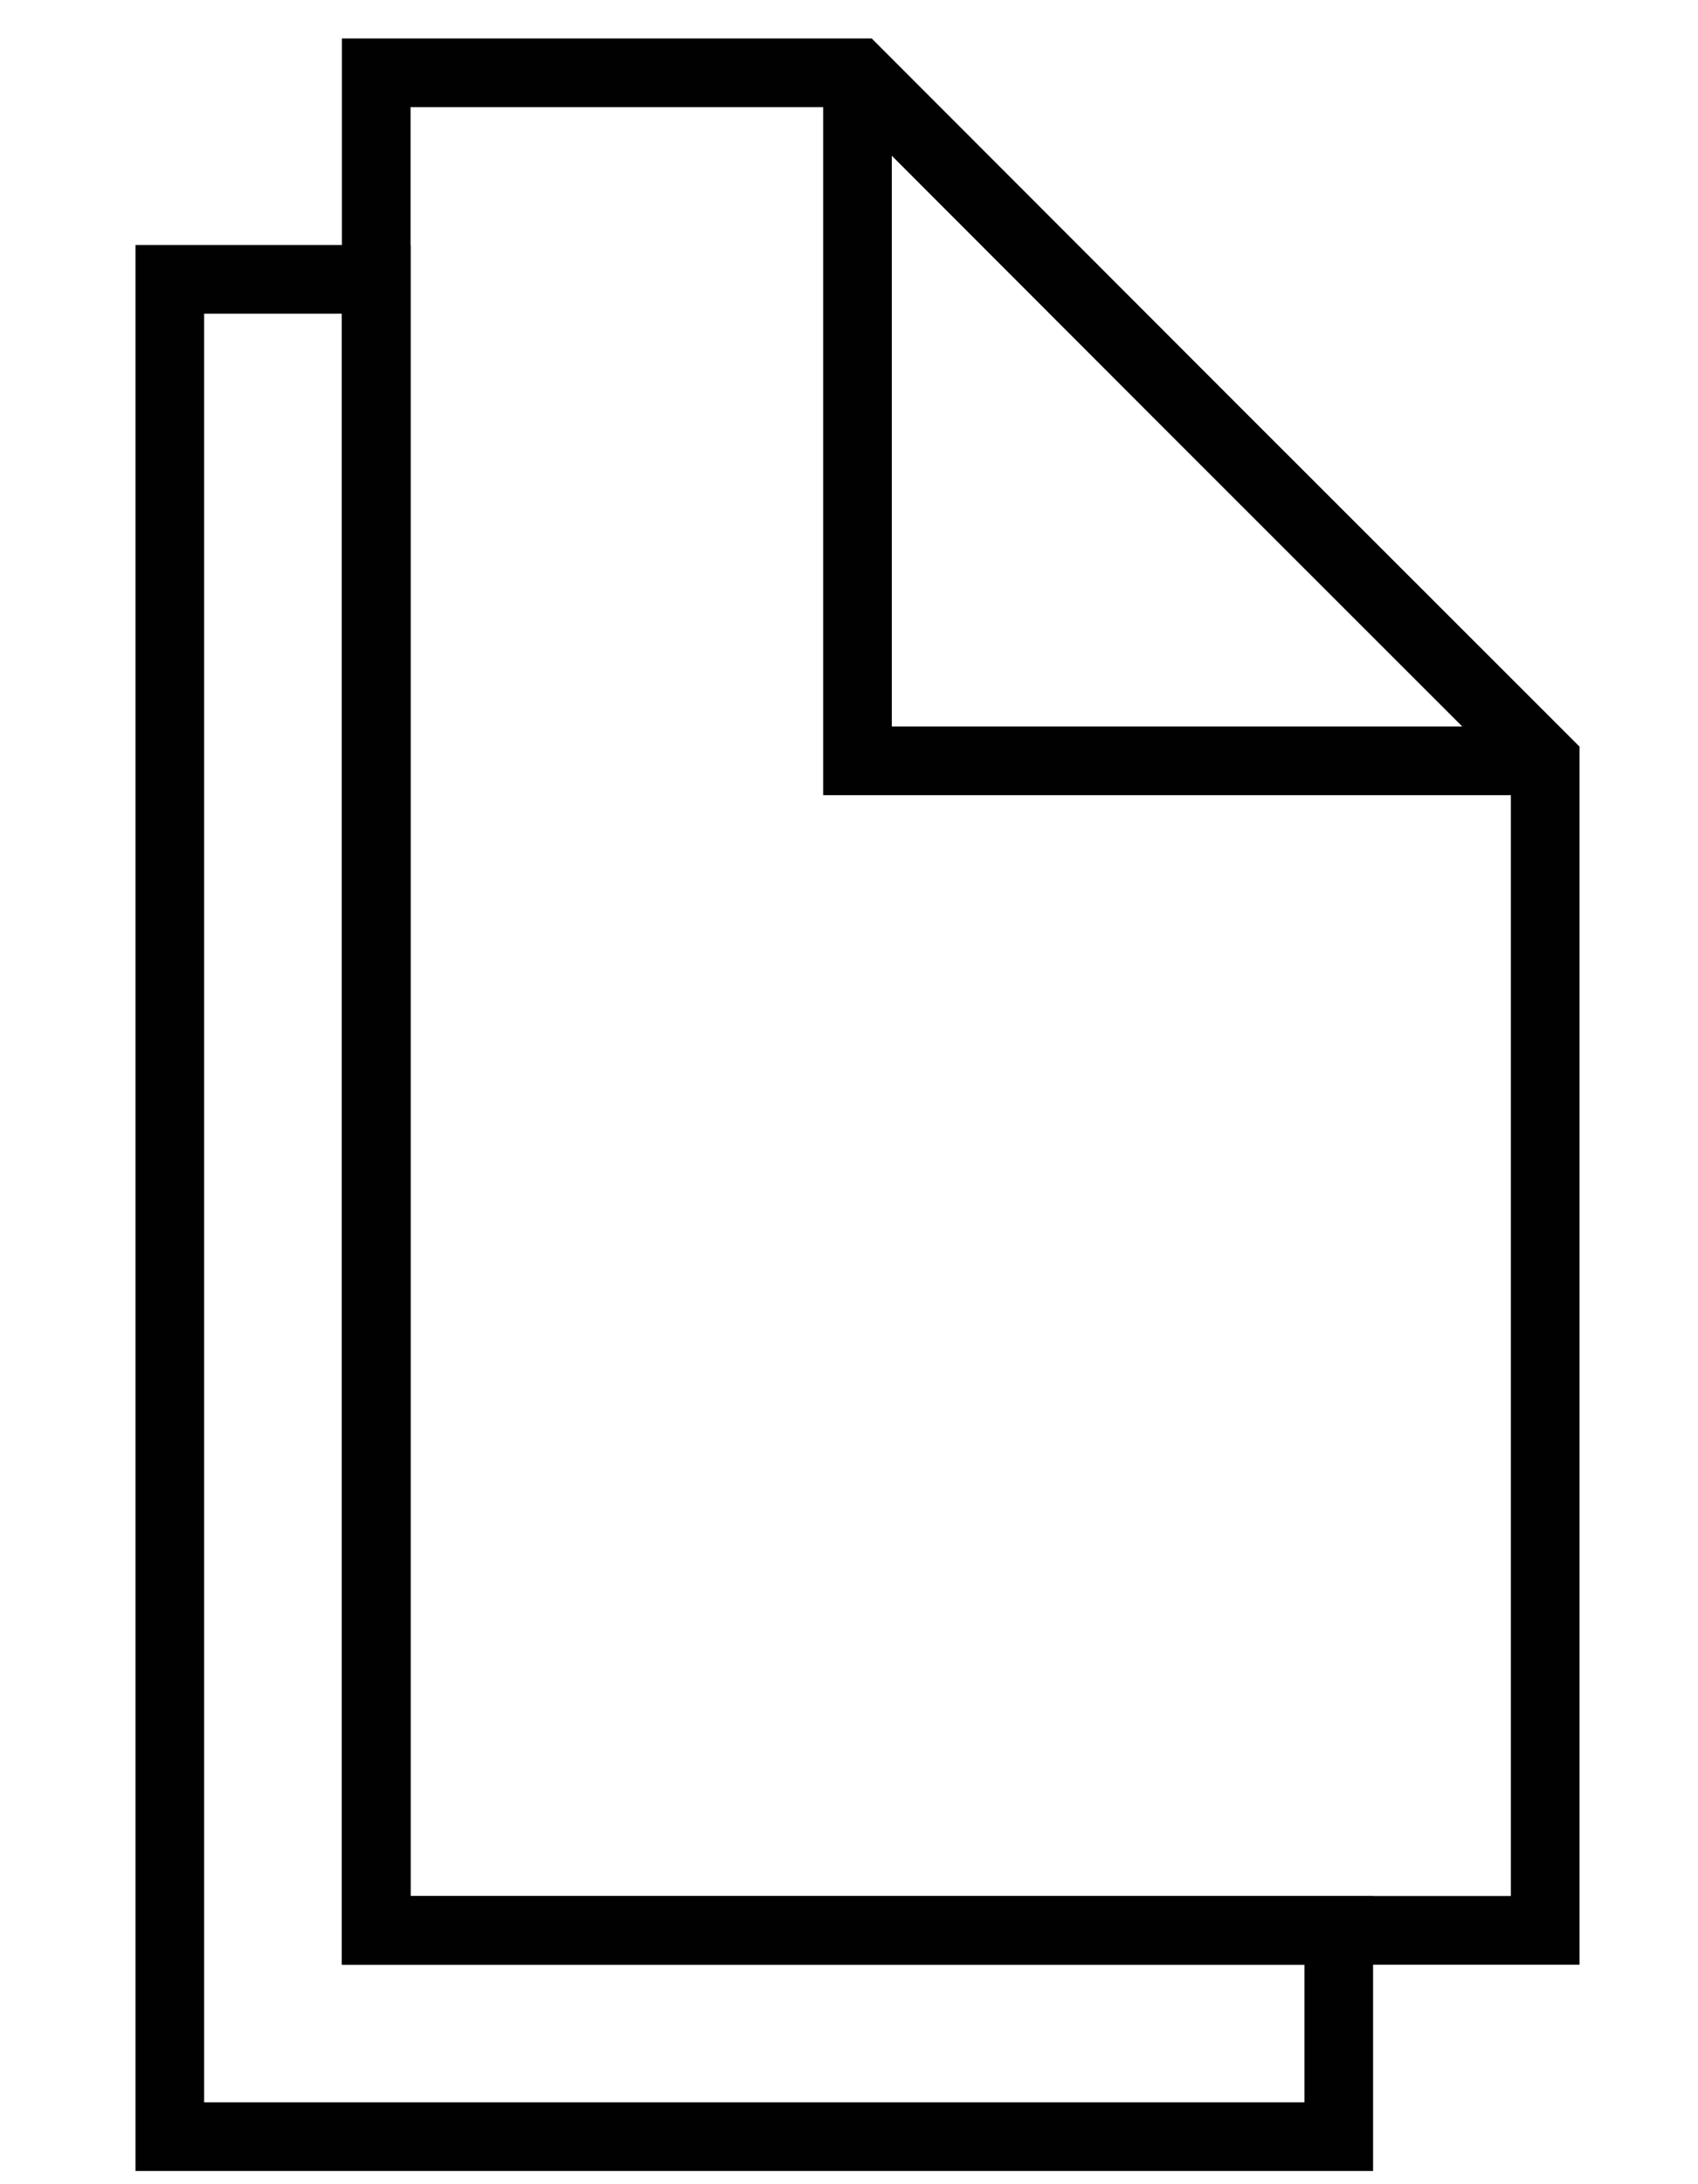
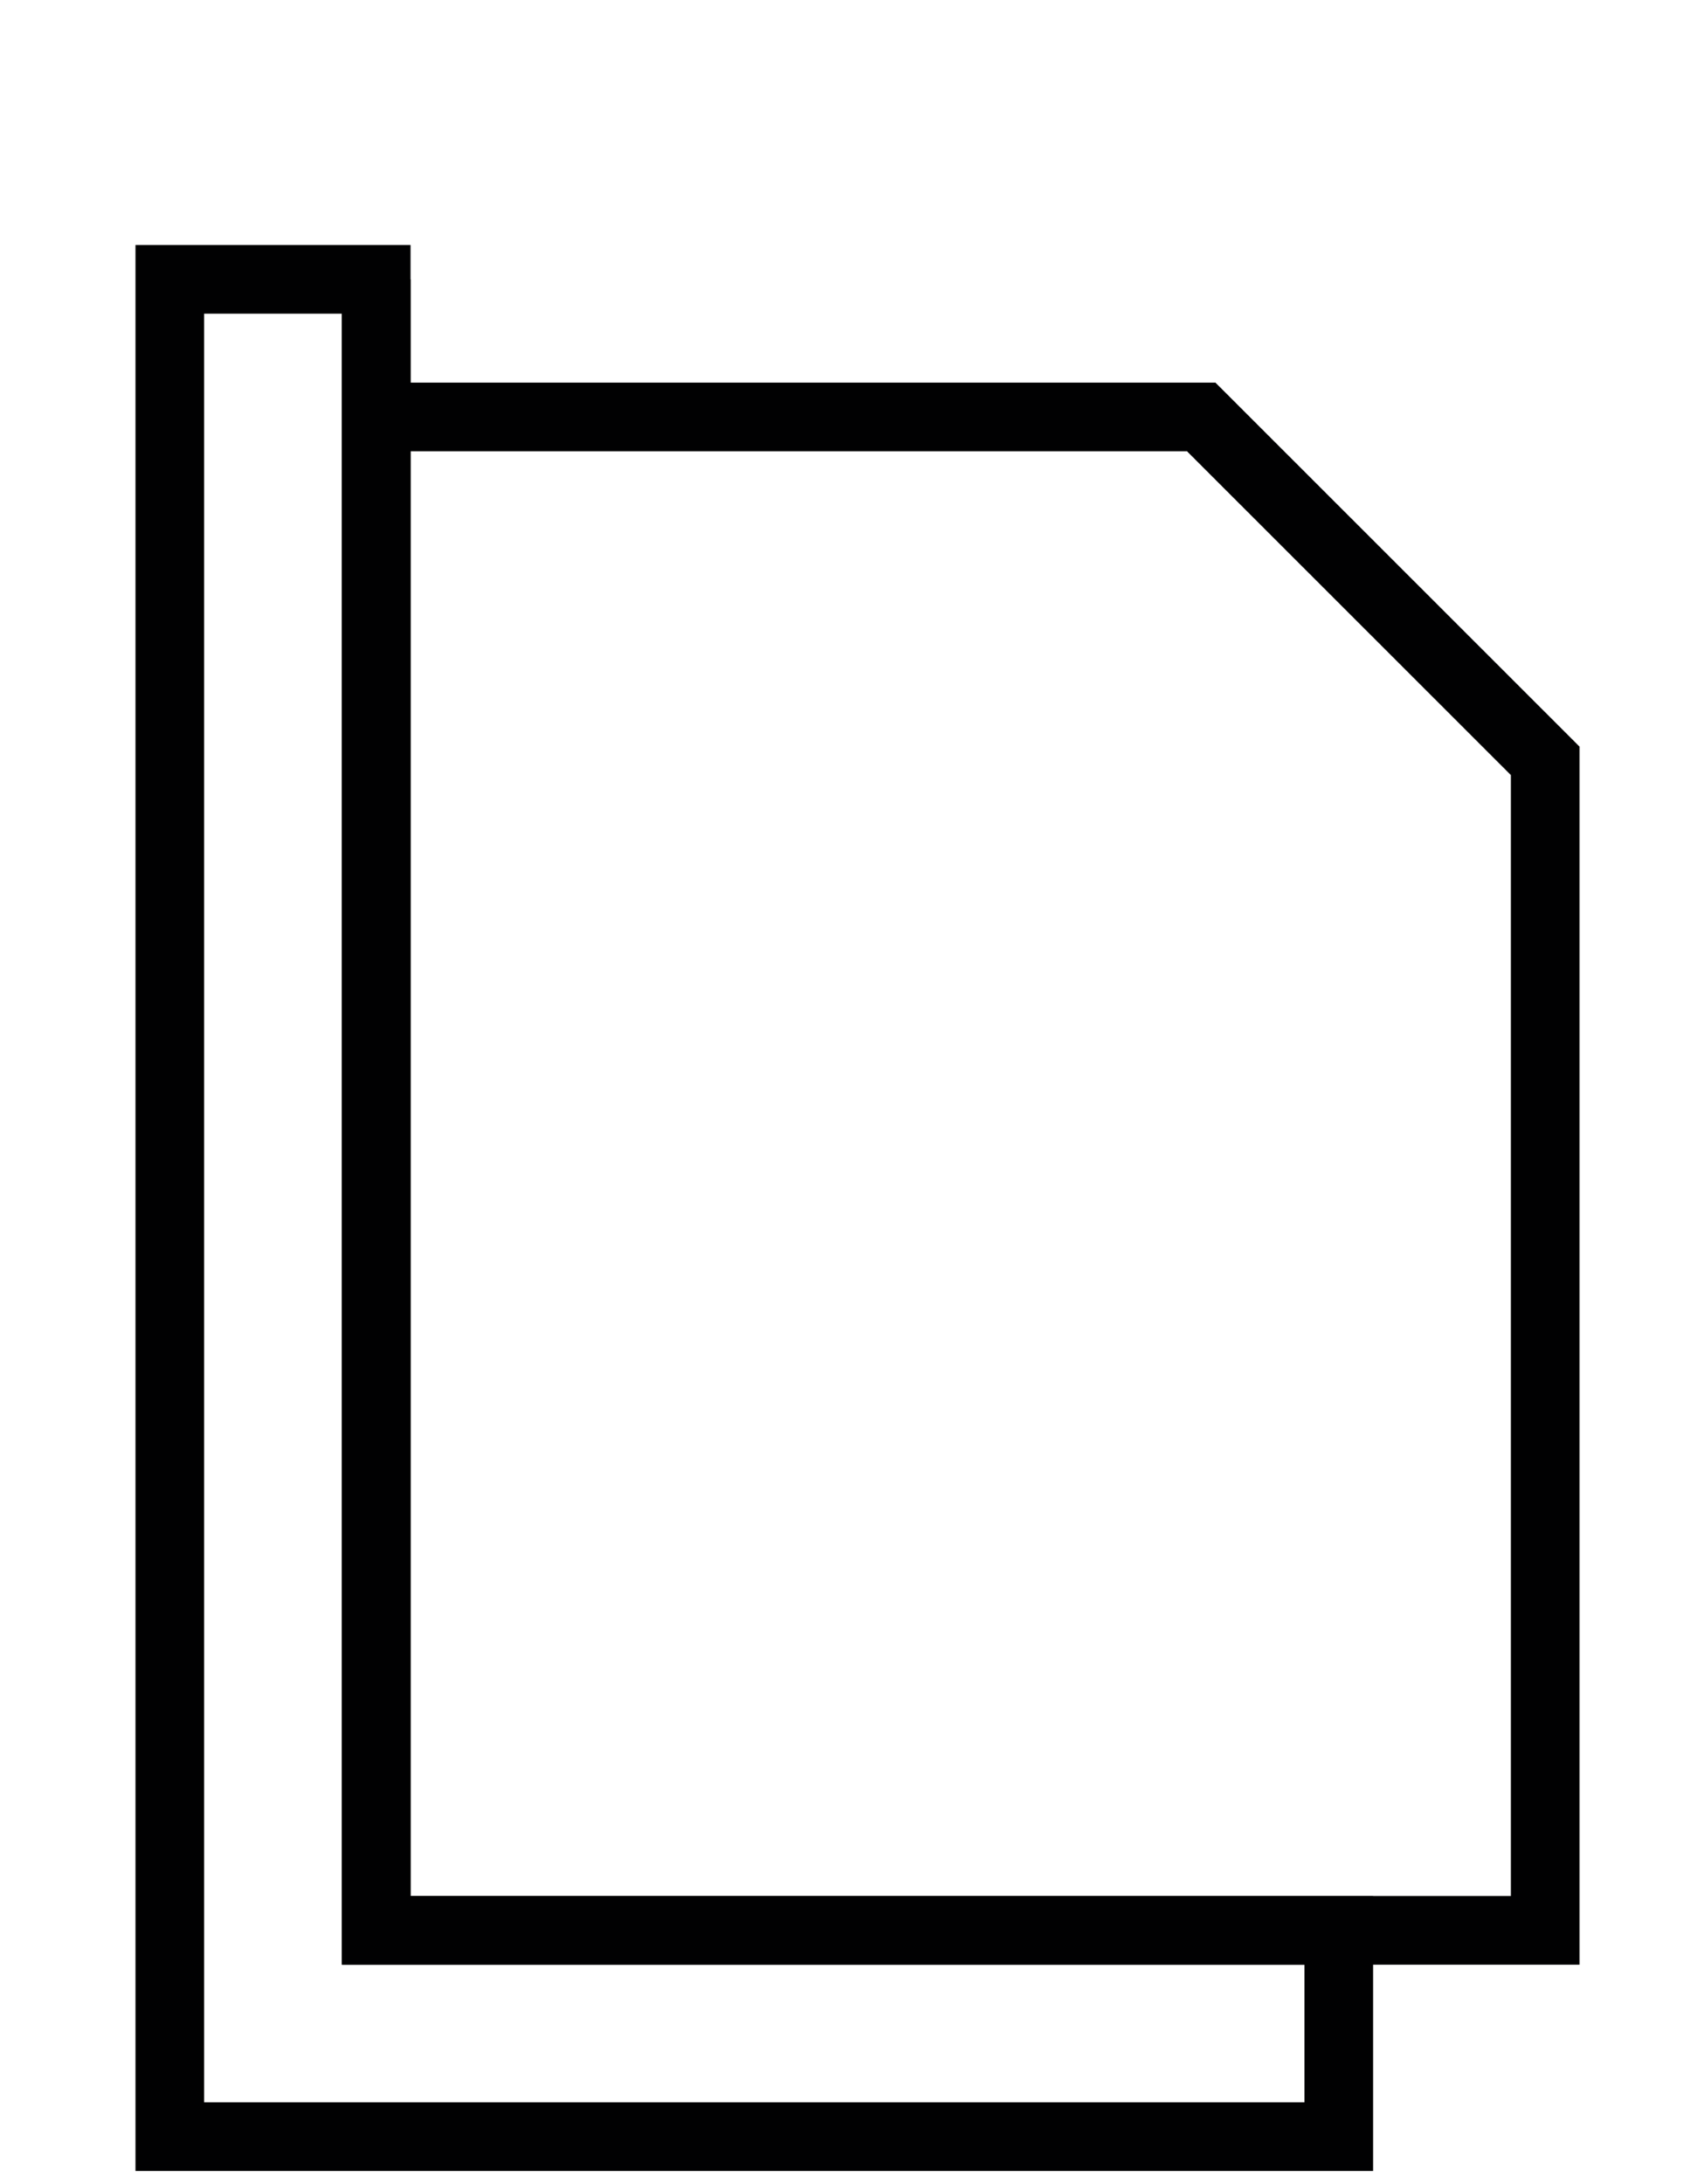
<svg xmlns="http://www.w3.org/2000/svg" width="70" height="90" viewBox="0 0 70 90" fill="none">
  <path d="M15.51 11.51H7V88.04H55.19V79.54H15.51V11.51Z" stroke="#010102" stroke-width="2.83" stroke-miterlimit="10" />
-   <path d="M63.7 31.35L49.52 17.18L35.35 3H15.51V11.51V79.54H55.19H63.7V31.35Z" stroke="#010102" stroke-width="2.83" stroke-miterlimit="10" />
-   <path d="M35.35 3V31.35H63.7" stroke="#010102" stroke-width="2.83" stroke-miterlimit="10" />
+   <path d="M63.7 31.35L49.52 17.18H15.51V11.51V79.54H55.19H63.7V31.35Z" stroke="#010102" stroke-width="2.83" stroke-miterlimit="10" />
</svg>